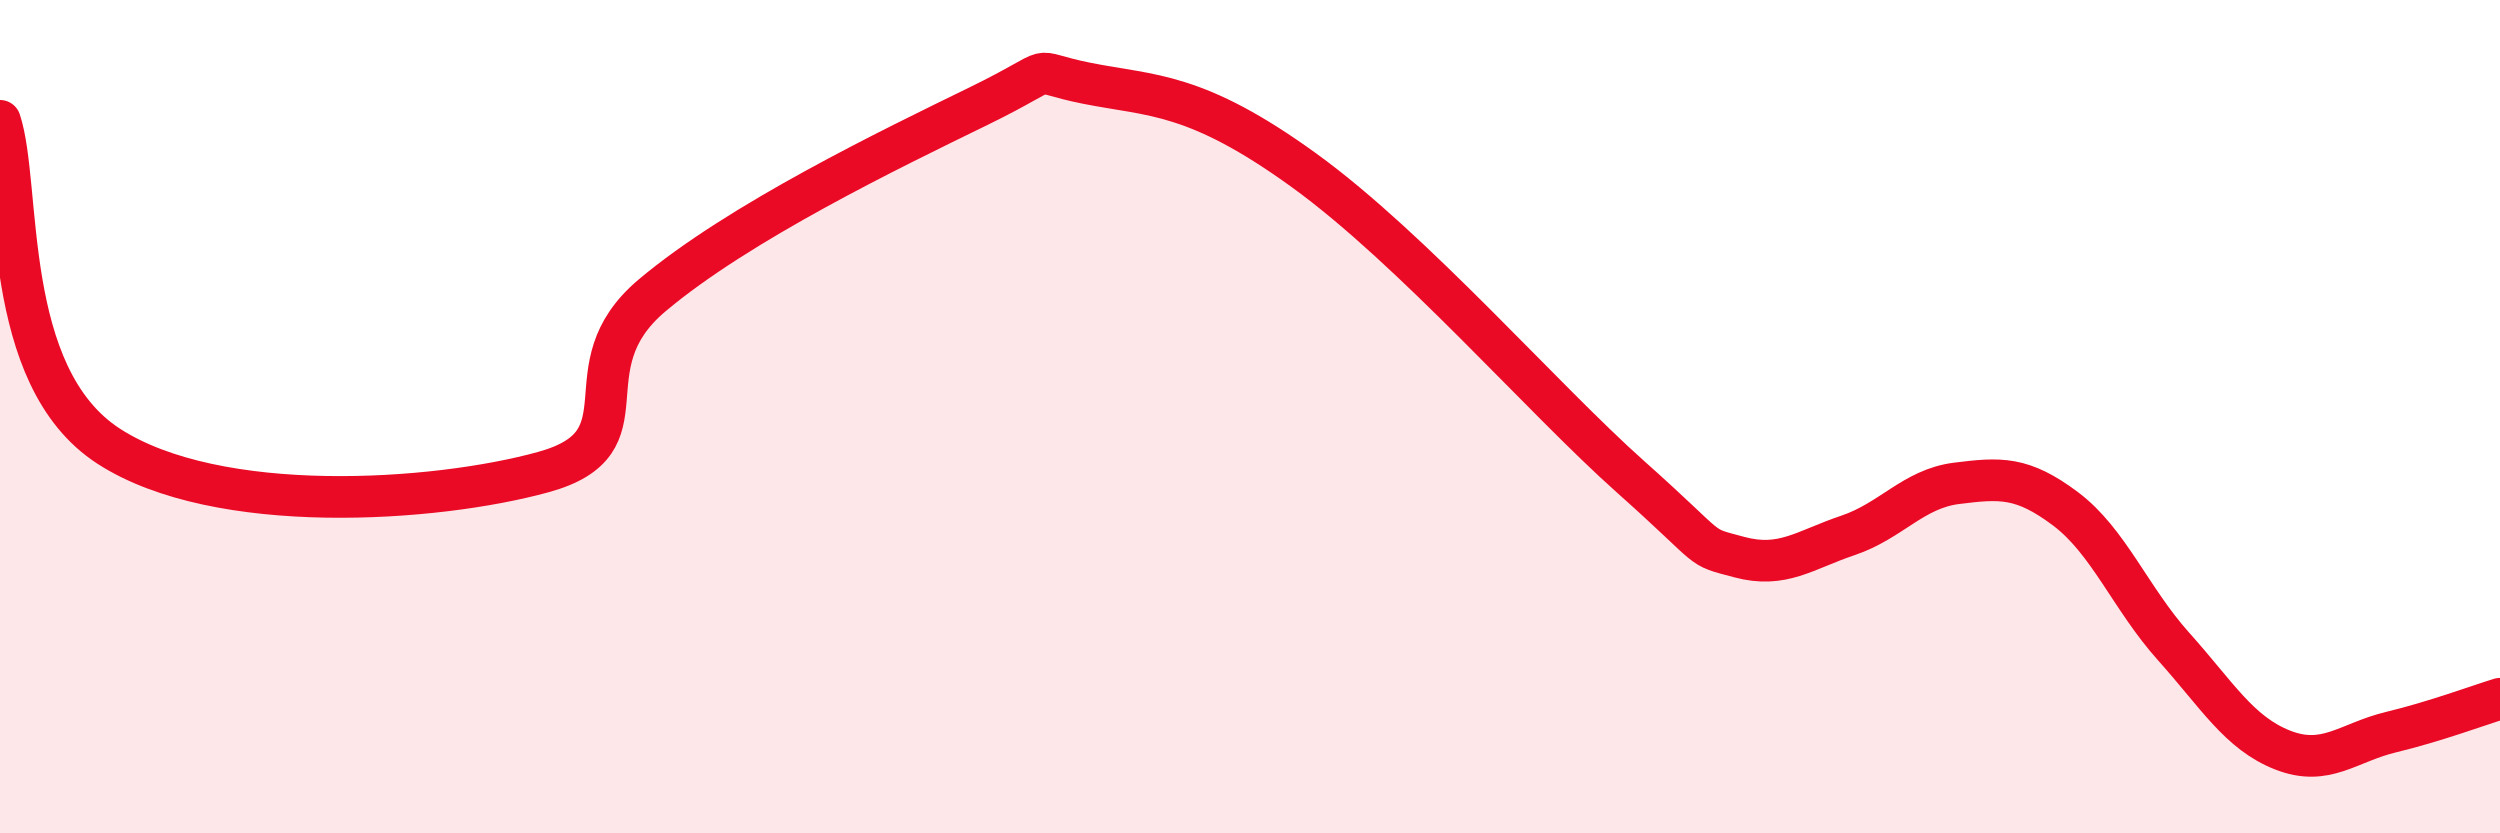
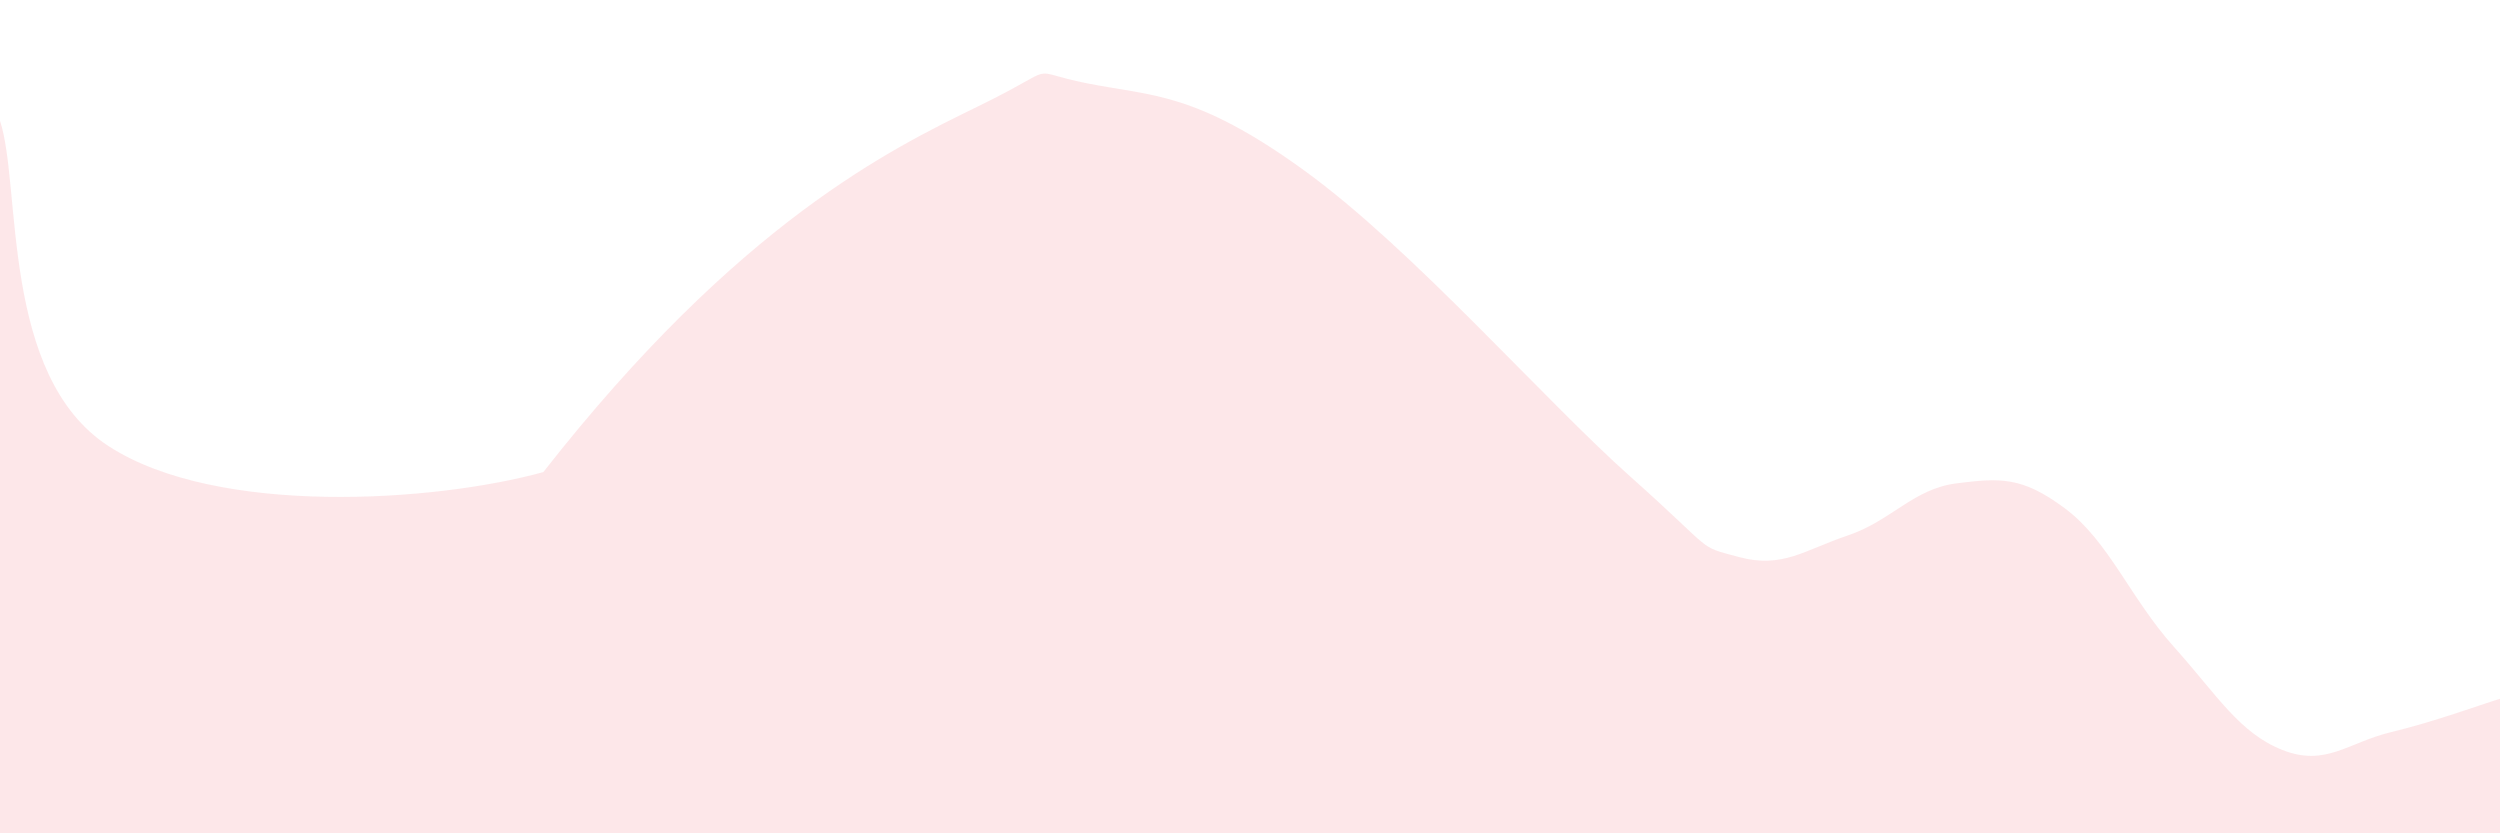
<svg xmlns="http://www.w3.org/2000/svg" width="60" height="20" viewBox="0 0 60 20">
-   <path d="M 0,2.9 C 0.52,4.46 0,9.02 2.61,10.71 C 5.22,12.4 10.43,12.05 13.04,11.33 C 15.65,10.61 13.56,8.85 15.65,7.09 C 17.74,5.33 21.39,3.57 23.48,2.55 C 25.57,1.53 24.53,1.69 26.09,2 C 27.65,2.31 28.69,2.2 31.3,4.09 C 33.91,5.98 37.04,9.58 39.13,11.44 C 41.22,13.3 40.7,13.09 41.74,13.37 C 42.78,13.65 43.31,13.2 44.35,12.85 C 45.39,12.5 45.92,11.73 46.96,11.6 C 48,11.47 48.53,11.43 49.57,12.21 C 50.61,12.99 51.13,14.36 52.17,15.52 C 53.21,16.68 53.74,17.59 54.78,18 C 55.82,18.41 56.35,17.82 57.39,17.57 C 58.43,17.32 59.48,16.93 60,16.77L60 20L0 20Z" fill="#EB0A25" opacity="0.1" stroke-linecap="round" stroke-linejoin="round" />
-   <path d="M 0,2.9 C 0.52,4.46 0,9.02 2.61,10.71 C 5.22,12.4 10.43,12.05 13.04,11.33 C 15.65,10.61 13.56,8.85 15.65,7.09 C 17.74,5.33 21.39,3.57 23.48,2.55 C 25.57,1.53 24.53,1.69 26.09,2 C 27.65,2.31 28.69,2.2 31.3,4.09 C 33.91,5.98 37.04,9.58 39.13,11.44 C 41.22,13.3 40.7,13.09 41.74,13.37 C 42.78,13.65 43.31,13.2 44.35,12.85 C 45.39,12.5 45.92,11.73 46.96,11.6 C 48,11.47 48.53,11.43 49.57,12.21 C 50.61,12.99 51.13,14.36 52.17,15.52 C 53.21,16.68 53.74,17.59 54.78,18 C 55.82,18.41 56.35,17.82 57.39,17.57 C 58.43,17.32 59.48,16.93 60,16.77" stroke="#EB0A25" stroke-width="1" fill="none" stroke-linecap="round" stroke-linejoin="round" />
+   <path d="M 0,2.9 C 0.52,4.46 0,9.02 2.61,10.71 C 5.22,12.4 10.43,12.05 13.04,11.33 C 17.74,5.33 21.39,3.57 23.48,2.55 C 25.57,1.53 24.53,1.69 26.09,2 C 27.65,2.31 28.69,2.2 31.3,4.09 C 33.91,5.98 37.04,9.58 39.13,11.44 C 41.22,13.3 40.7,13.09 41.74,13.37 C 42.78,13.65 43.31,13.2 44.35,12.85 C 45.39,12.5 45.92,11.73 46.96,11.6 C 48,11.47 48.53,11.43 49.57,12.21 C 50.61,12.99 51.13,14.36 52.17,15.52 C 53.21,16.68 53.74,17.59 54.78,18 C 55.82,18.41 56.35,17.82 57.39,17.57 C 58.43,17.32 59.48,16.93 60,16.77L60 20L0 20Z" fill="#EB0A25" opacity="0.1" stroke-linecap="round" stroke-linejoin="round" />
</svg>